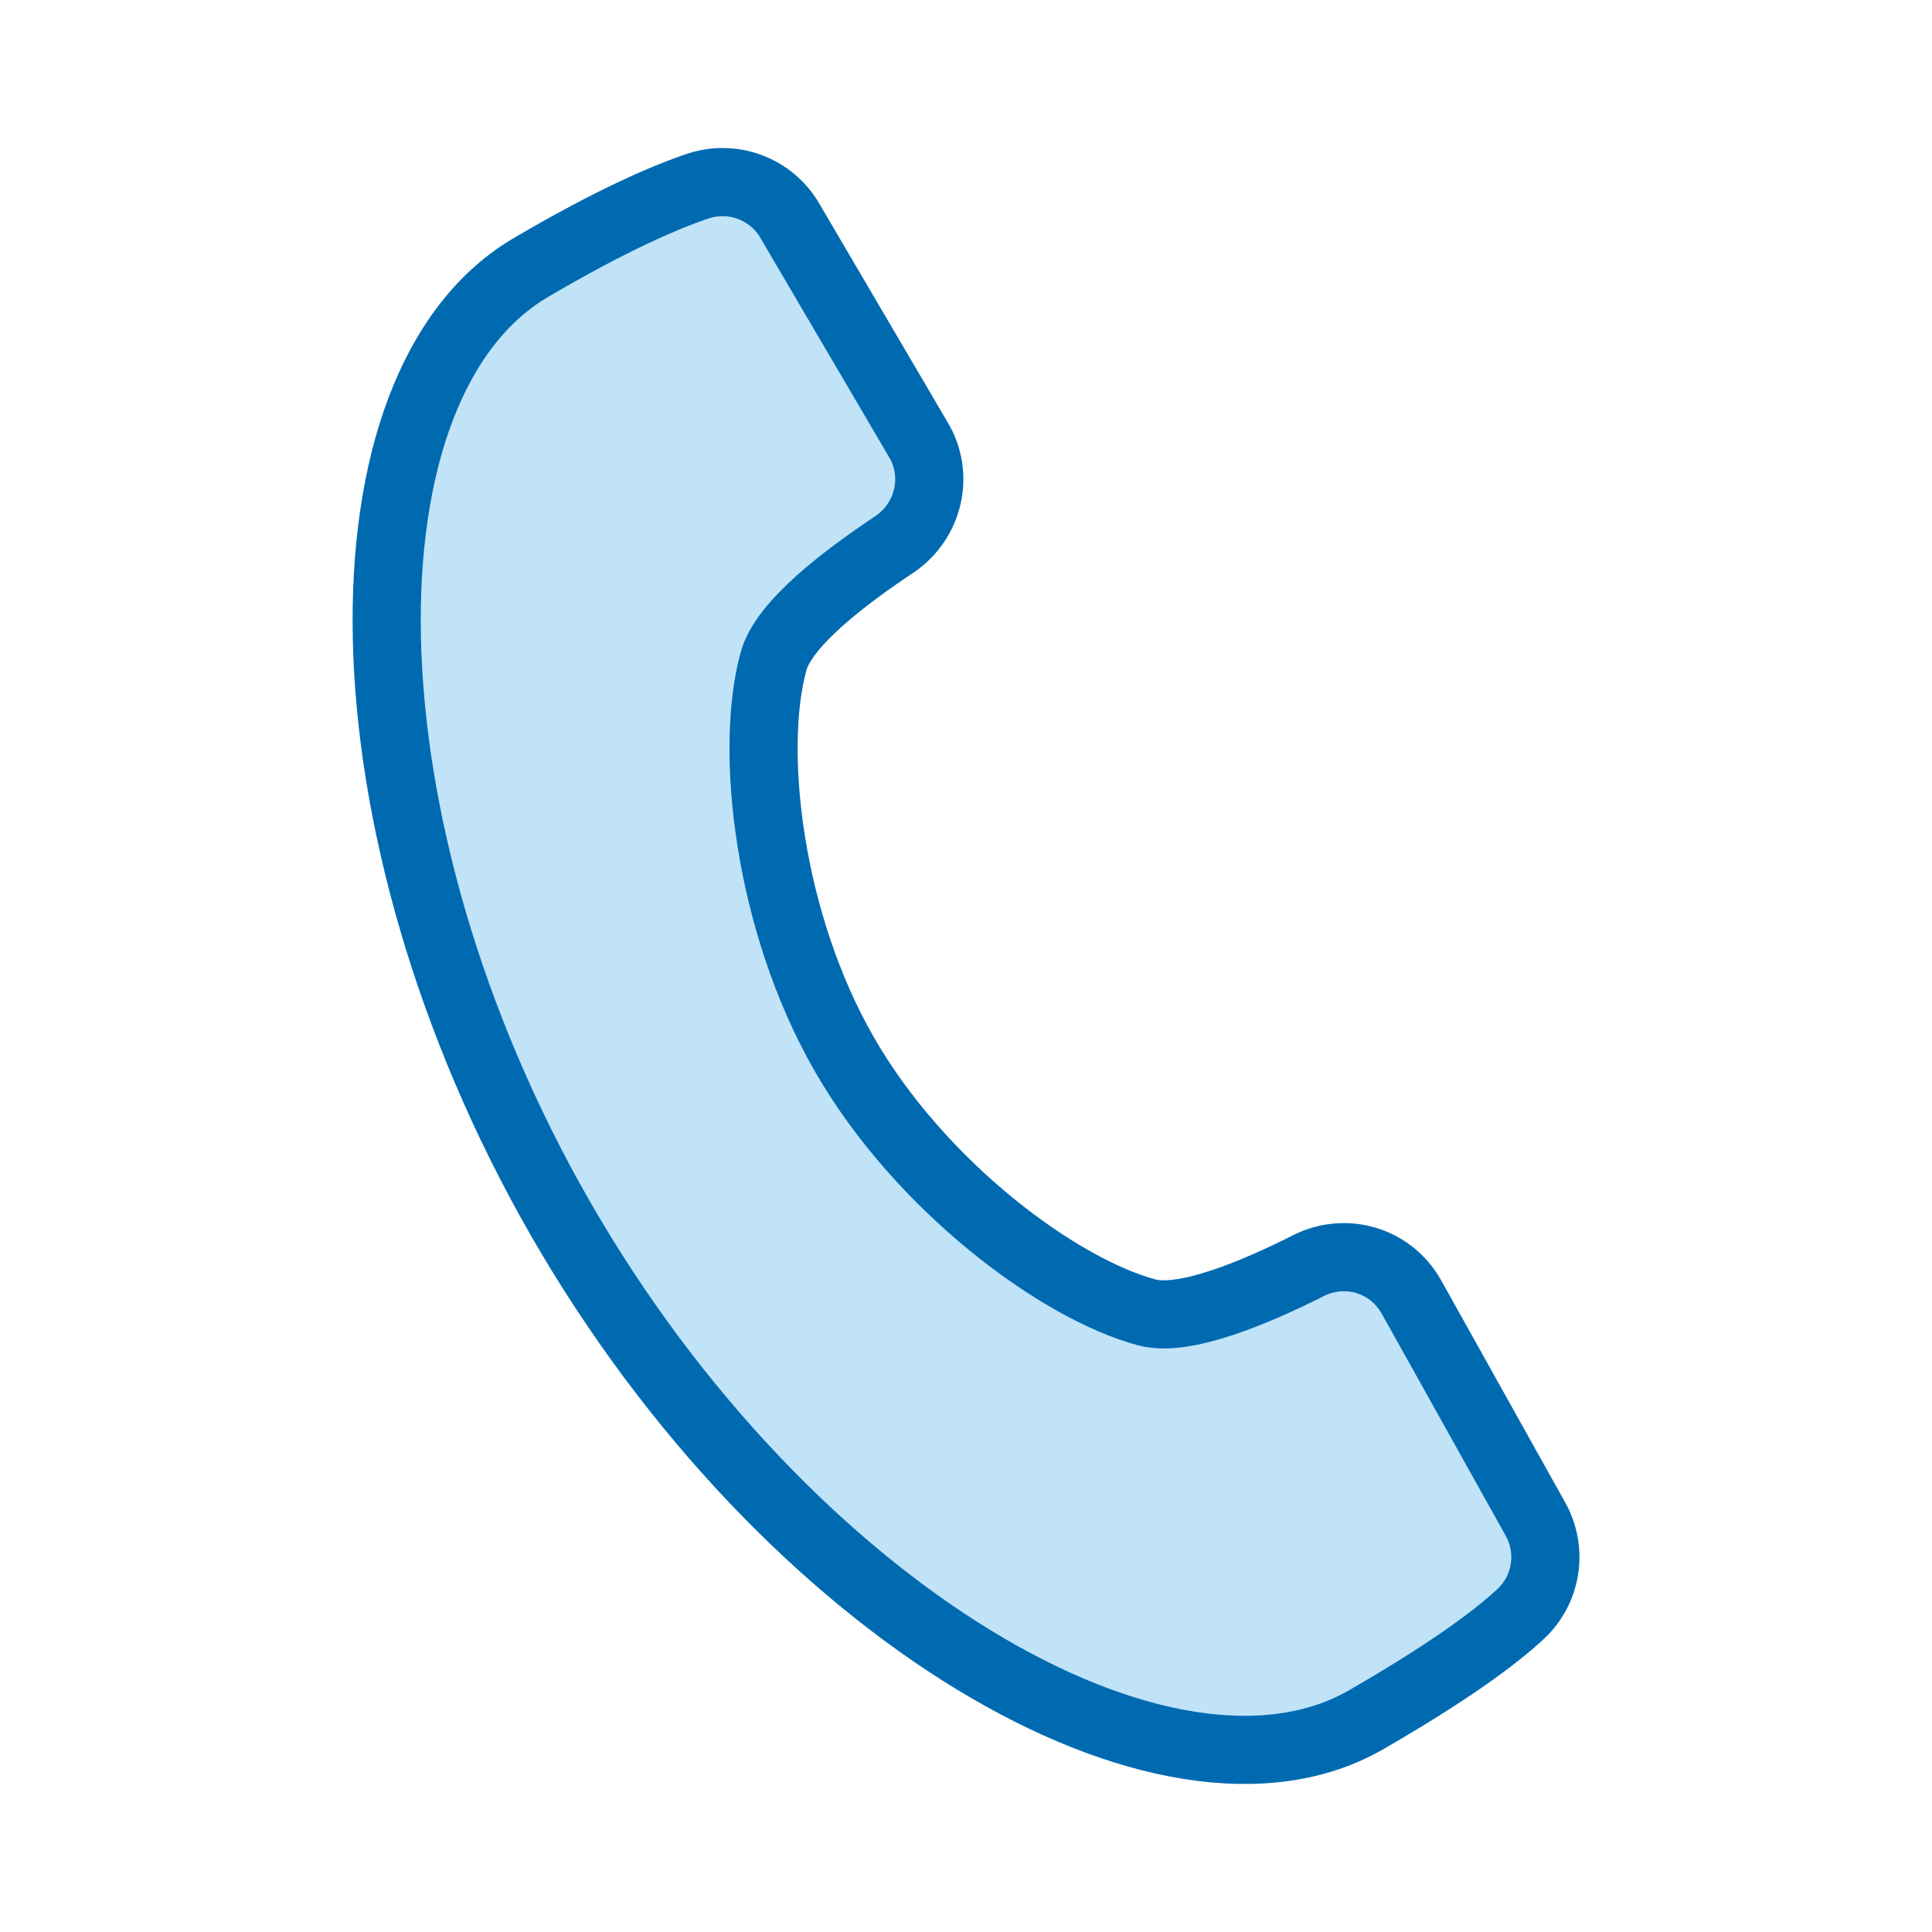
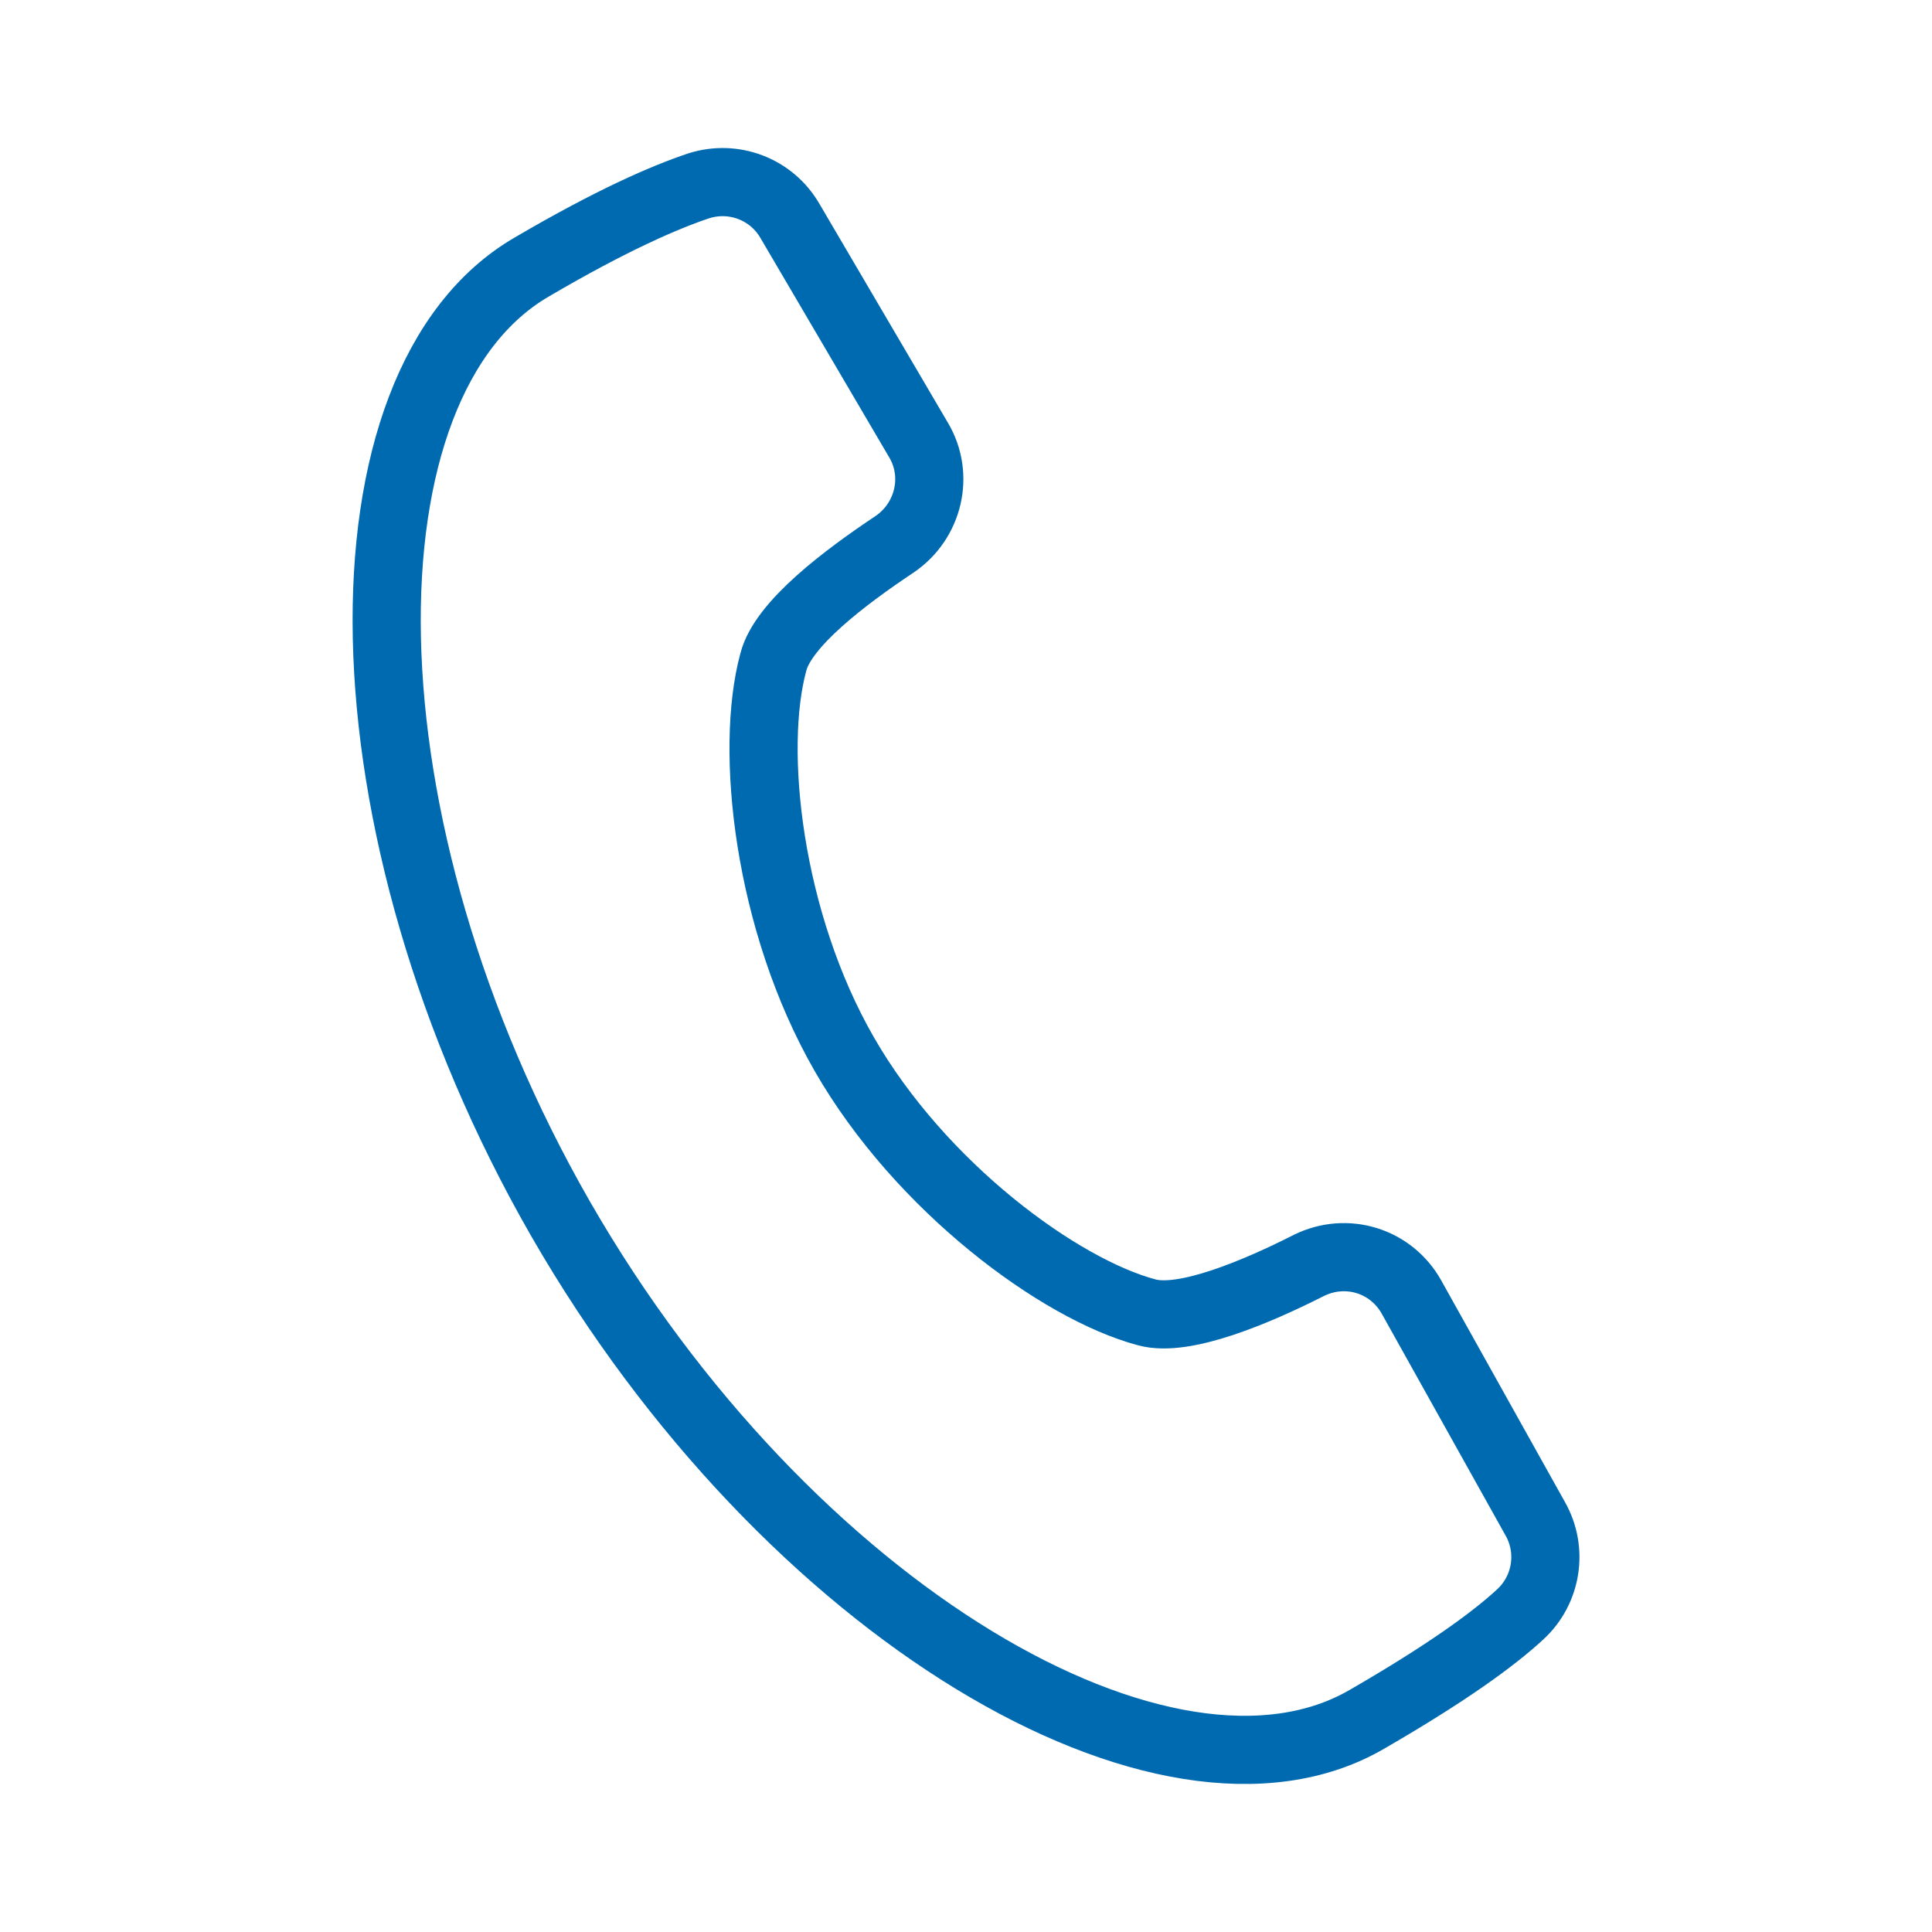
<svg xmlns="http://www.w3.org/2000/svg" version="1.1" viewBox="0 0 226.77 226.77">
  <defs>
    <style>
      .cls-1 {
        fill: none;
        stroke: #006ab1;
        stroke-linecap: round;
        stroke-linejoin: round;
        stroke-width: 8px;
      }

      .cls-2 {
        fill: #c0e3f8;
      }
    </style>
  </defs>
  <g>
    <g id="_圖層_1" data-name="圖層_1">
      <g id="_圖層_1-2" data-name="_圖層_1">
        <g id="_圖層_1-2">
          <g id="_圖層_1-2-2" data-name="_圖層_1-2">
-             <path class="cls-2" d="M180.21,178.28c2.08,3.68,1.36,8.32-1.76,11.2-3.2,2.96-8.72,6.96-18,12.32-23.36,13.6-68.08-12.56-94.64-58.72-26.56-46.24-26.72-98.24-3.36-111.76,9.28-5.44,15.52-8.16,19.6-9.52,4.08-1.28,8.48.4,10.64,4.08l15.12,25.76c2.48,4.16,1.2,9.52-2.8,12.24-5.76,3.84-13.12,9.36-14.24,13.84-2.8,10.24-.64,30.4,8.32,46,8.96,15.6,25.28,27.6,35.52,30.32,4.4,1.2,12.88-2.4,19.04-5.52,4.4-2.16,9.6-.56,12,3.68l14.56,26.08h0Z" />
            <path class="cls-1" d="M99.09,123.72c-8.96-15.6-11.12-35.76-8.32-46,1.12-4.48,8.48-10,14.24-13.84,4-2.72,5.28-8.08,2.8-12.24l-15.12-25.76c-2.16-3.68-6.56-5.36-10.64-4.08-4.08,1.36-10.32,4.08-19.6,9.52-23.36,13.52-23.2,65.52,3.36,111.76,26.56,46.16,71.28,72.32,94.64,58.72,9.28-5.36,14.8-9.36,18-12.32,3.12-2.88,3.84-7.52,1.76-11.2l-14.56-26.08c-2.4-4.24-7.6-5.84-12-3.68-6.16,3.12-14.64,6.72-19.04,5.52-10.24-2.72-26.56-14.72-35.52-30.32h0Z" />
          </g>
        </g>
      </g>
    </g>
  </g>
</svg>